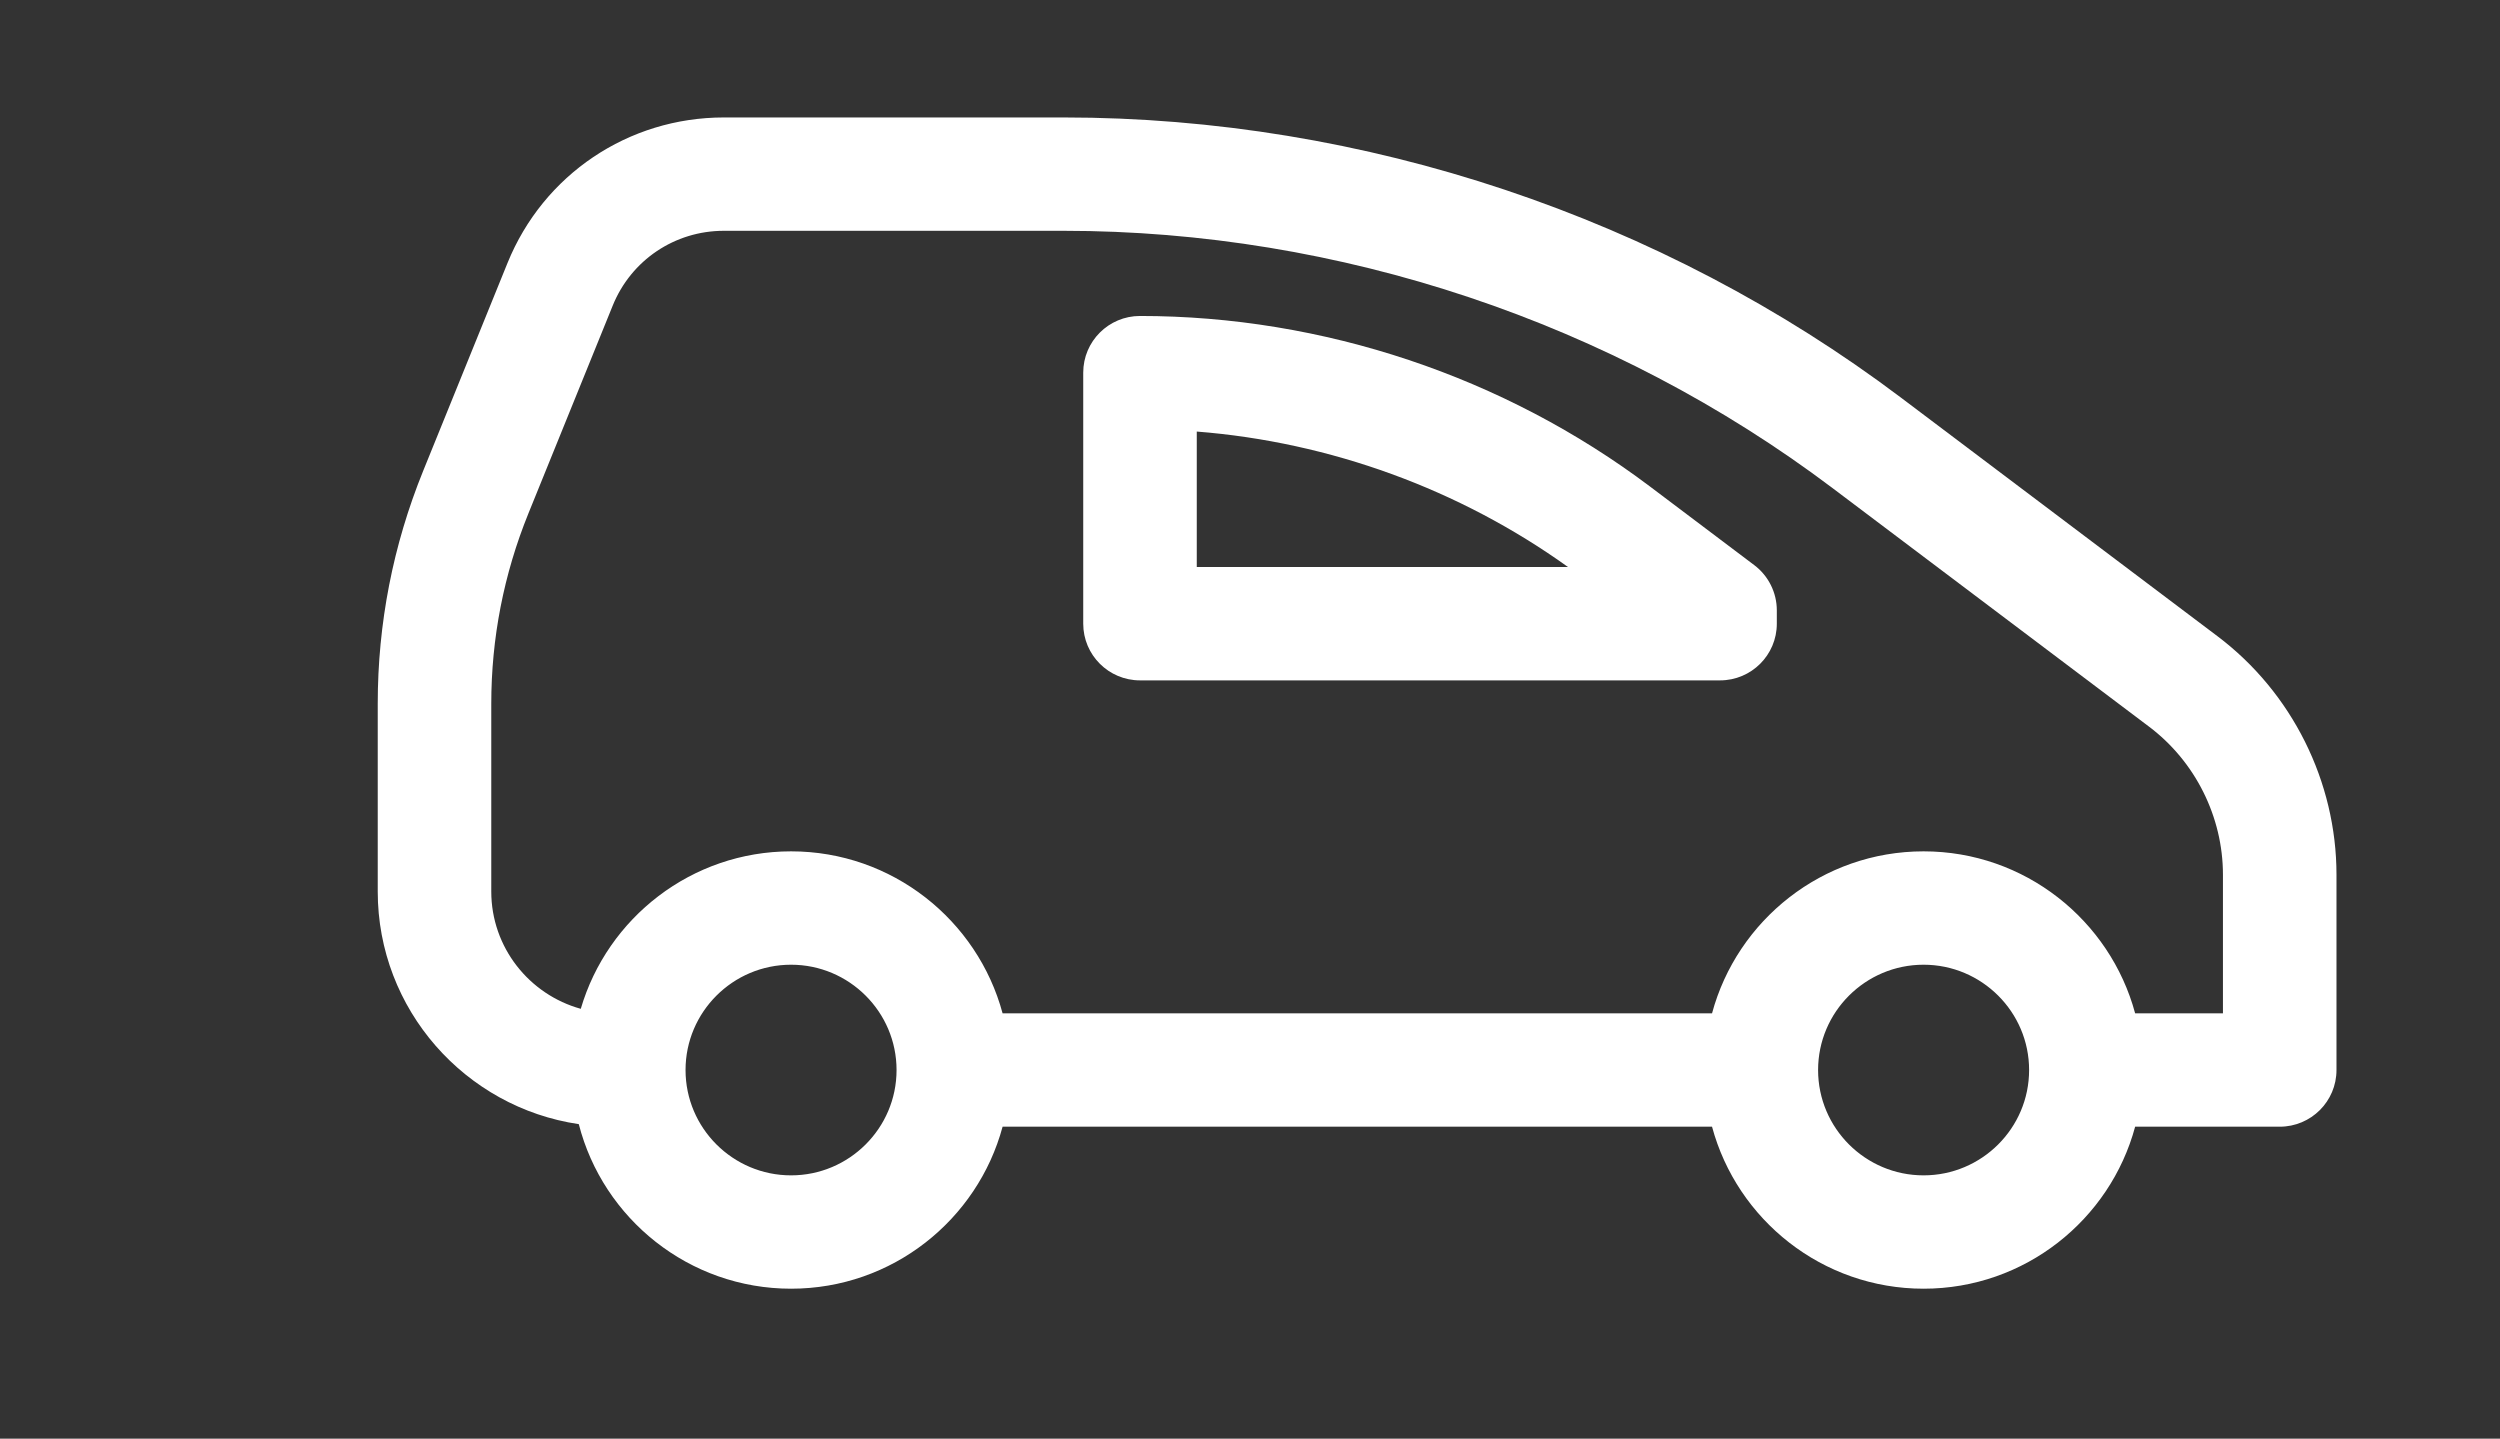
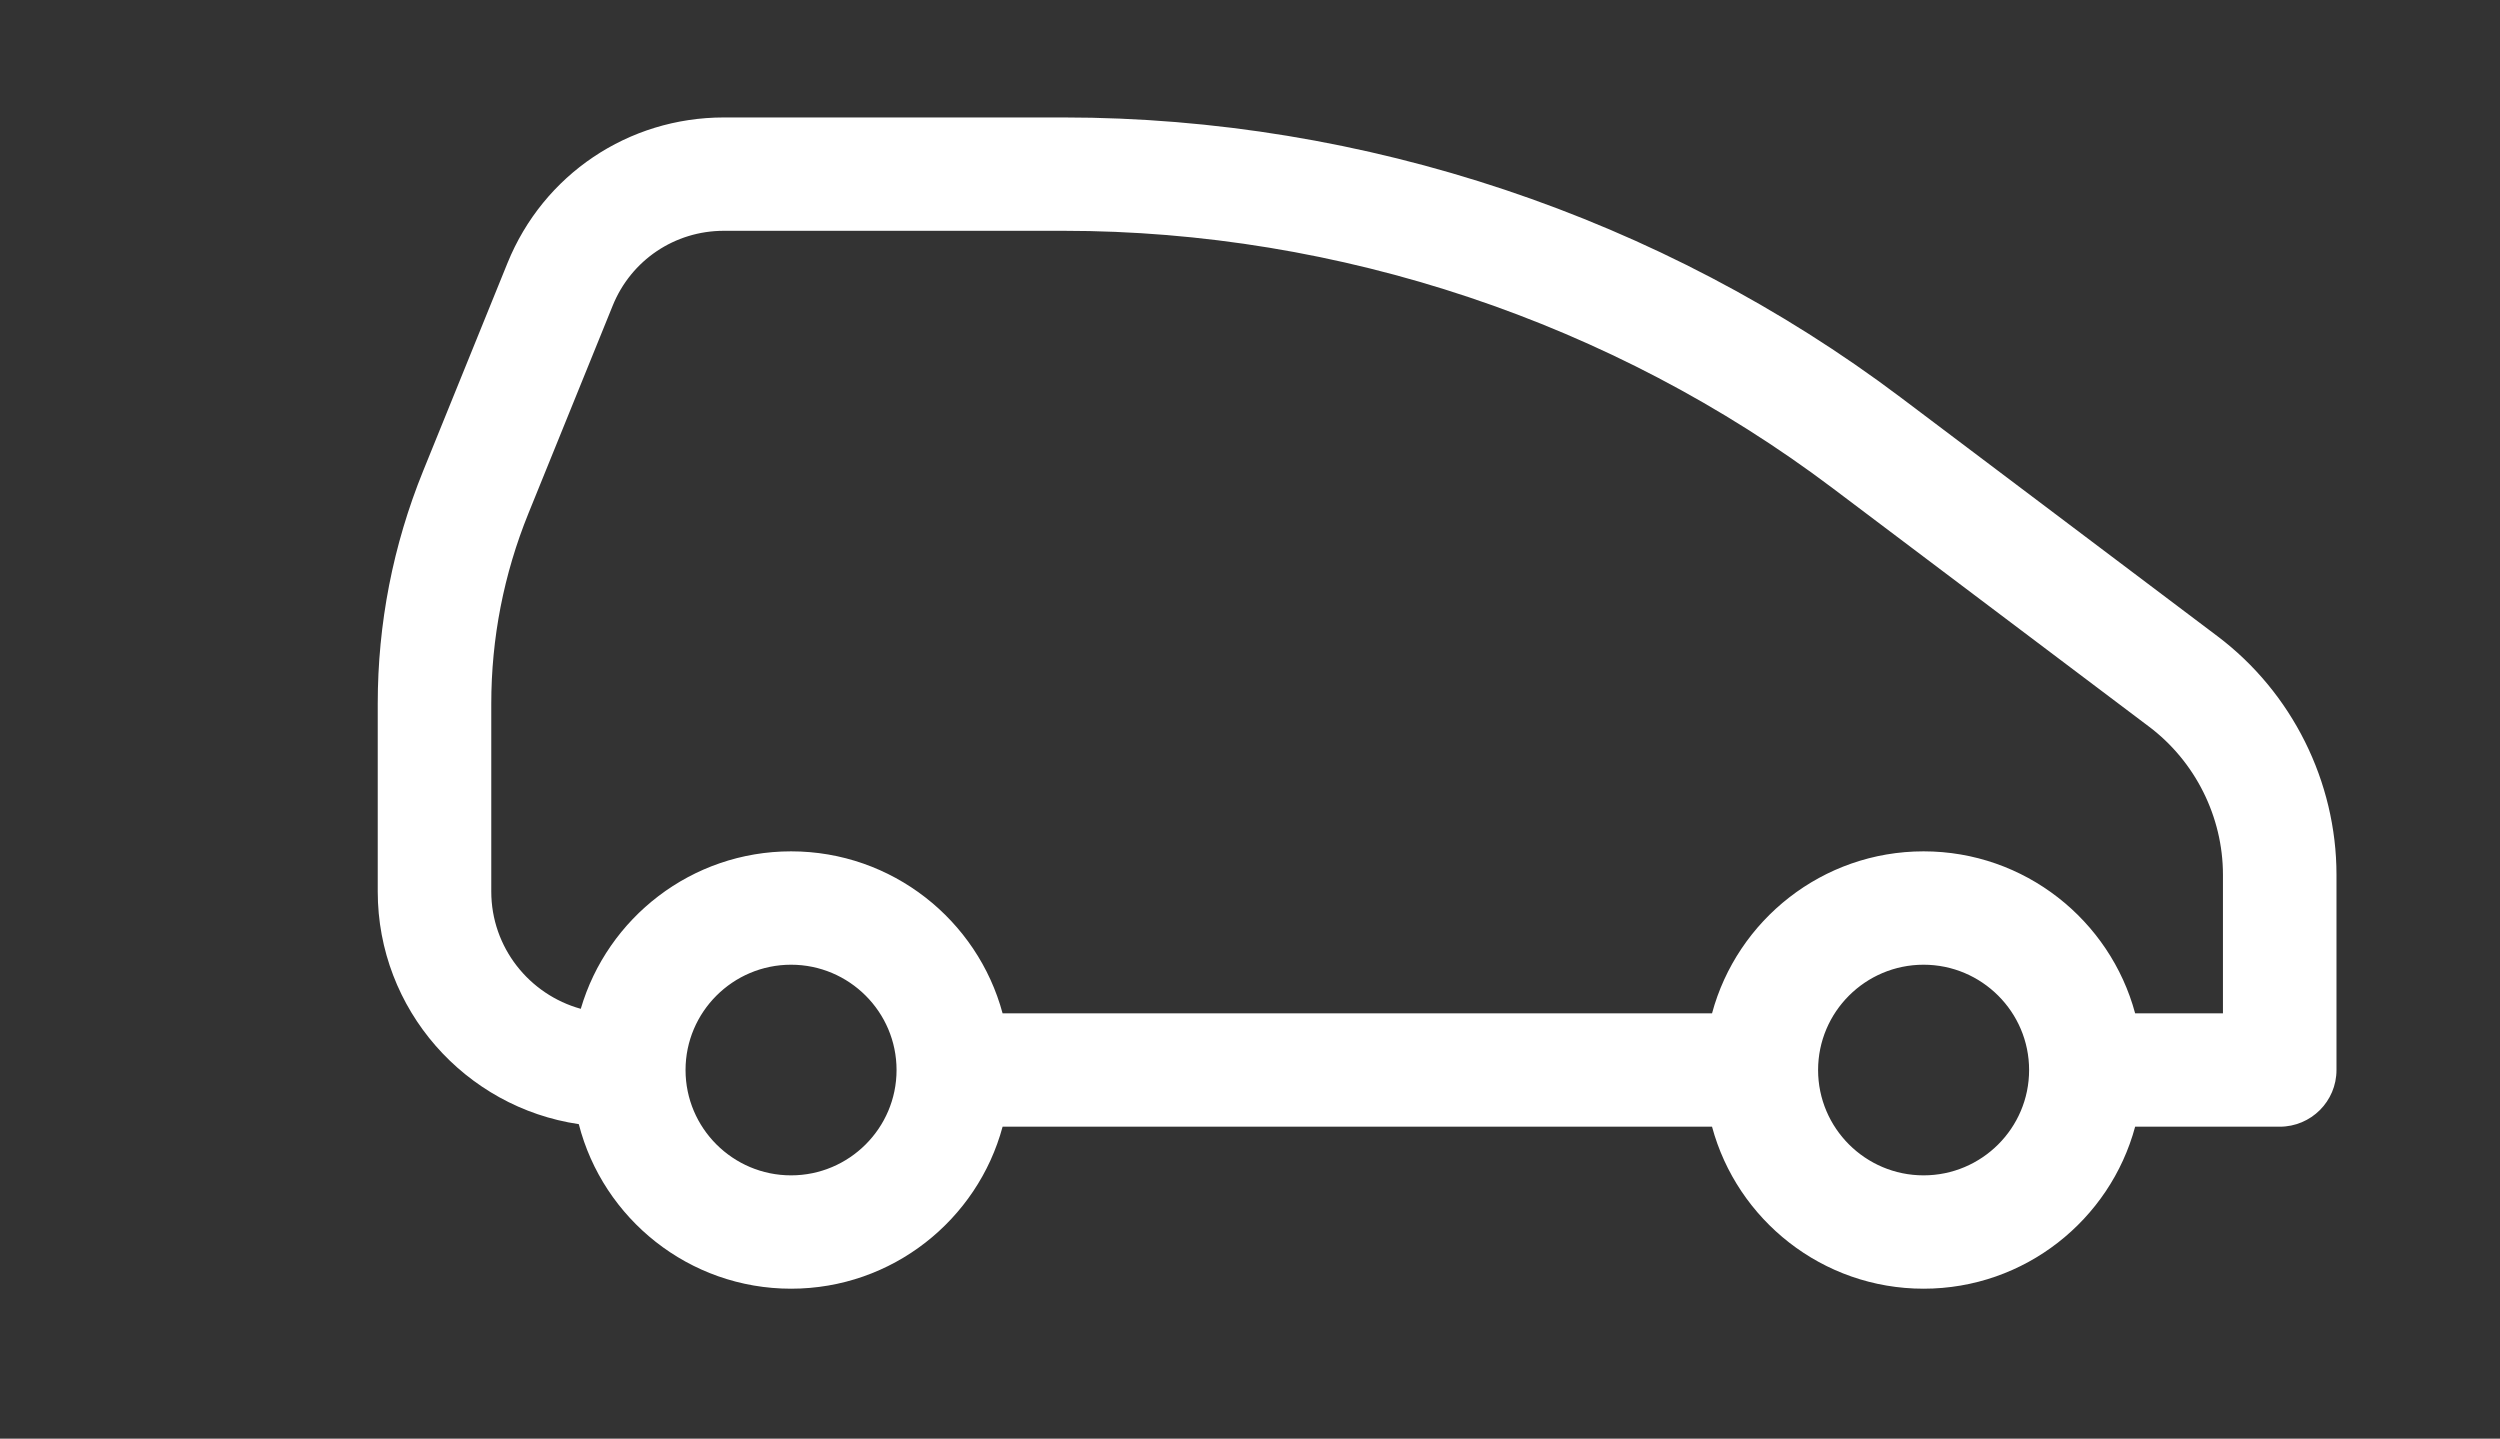
<svg xmlns="http://www.w3.org/2000/svg" width="106" height="61" viewBox="0 0 106 61" fill="none">
  <rect x="0" y="0" width="106" height="61" fill="#333333" stroke="none" />
  <path d="M94.023 26.977L80.6 16.859C70.437 9.199 57.827 4.98 45.093 4.98H30.693C26.64 4.98 23.039 7.402 21.518 11.152L17.942 19.967C16.664 23.118 16.016 26.439 16.016 29.84V37.8C16.016 42.802 19.725 46.955 24.541 47.664C25.567 51.67 29.213 54.641 33.541 54.641C37.83 54.641 41.447 51.723 42.51 47.772H72.59C73.654 51.723 77.271 54.641 81.56 54.641C85.849 54.641 89.466 51.723 90.53 47.772H96.66C97.99 47.772 99.067 46.696 99.067 45.369V37.09C99.067 33.139 97.182 29.358 94.023 26.977ZM38.014 45.369C38.014 47.832 36.007 49.835 33.541 49.835C31.074 49.835 29.067 47.832 29.067 45.369C29.067 42.907 31.074 40.904 33.541 40.904C36.007 40.904 38.014 42.907 38.014 45.369ZM86.034 45.369C86.034 47.832 84.027 49.835 81.56 49.835C79.093 49.835 77.087 47.832 77.087 45.369C77.087 42.907 79.093 40.904 81.56 40.904C84.027 40.904 86.034 42.907 86.034 45.369ZM94.253 42.966H90.53C89.466 39.015 85.849 36.097 81.56 36.097C77.271 36.097 73.654 39.015 72.59 42.966H42.51C41.447 39.015 37.83 36.097 33.541 36.097C29.322 36.097 25.753 38.921 24.625 42.774C22.441 42.169 20.83 40.171 20.83 37.8V29.84C20.83 27.061 21.36 24.346 22.404 21.771L25.98 12.956C26.761 11.03 28.611 9.786 30.692 9.786H45.093C56.786 9.786 68.366 13.66 77.698 20.694L91.122 30.812C93.082 32.29 94.253 34.637 94.253 37.09V42.966Z" fill="white" />
-   <path d="M74.38 23.961L69.966 20.633C63.775 15.967 56.093 13.397 48.336 13.397C47.007 13.397 45.929 14.473 45.929 15.8V26.445C45.929 27.772 47.007 28.848 48.336 28.848H72.93C74.259 28.848 75.337 27.772 75.337 26.445V25.879C75.337 25.126 74.983 24.416 74.38 23.961ZM50.743 18.298C56.388 18.743 61.881 20.74 66.484 24.042H50.743V18.298Z" fill="white" />
</svg>